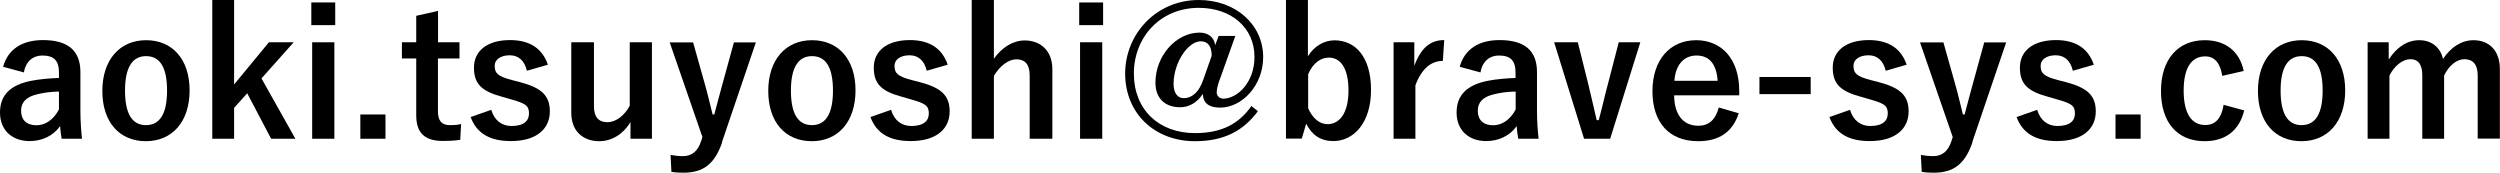
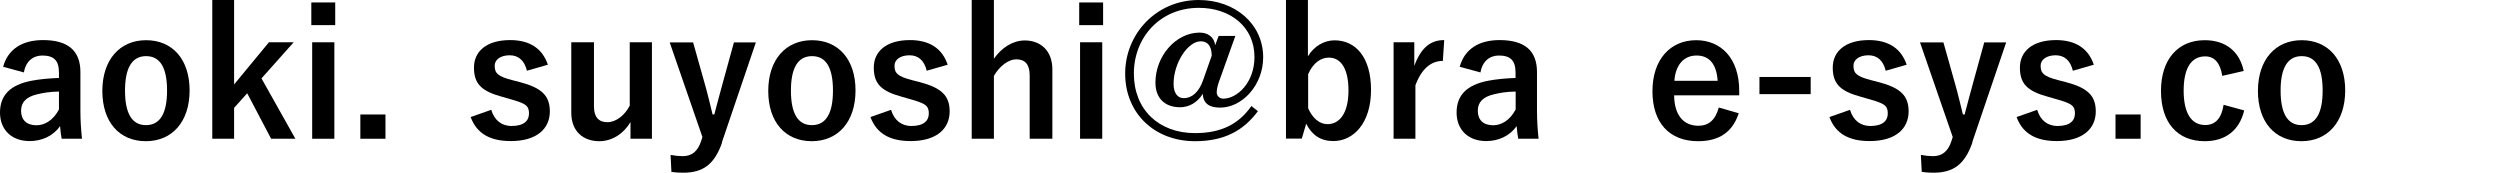
<svg xmlns="http://www.w3.org/2000/svg" id="_レイヤー_2" data-name="レイヤー 2" viewBox="0 0 203.97 14.08">
  <g id="_レイヤー_2-2" data-name=" レイヤー 2">
    <g>
      <path d="M.26,5.43c.4-1.42,1.55-2.16,3.25-2.16,2.03,0,3.05,.86,3.05,2.61v3.12c0,.92,.06,1.66,.13,2.32h-1.66c-.06-.34-.09-.57-.13-1.03-.56,.8-1.48,1.22-2.48,1.22-1.45,0-2.42-.9-2.42-2.33s.86-2.26,2.56-2.59c.67-.13,1.45-.2,2.25-.23v-.44c0-.99-.42-1.39-1.36-1.39-.75,0-1.35,.47-1.5,1.38l-1.69-.46Zm4.56,2.04c-.76,.01-1.32,.11-1.81,.23-.85,.2-1.29,.63-1.29,1.33,0,.75,.44,1.19,1.26,1.19,.69,0,1.38-.43,1.83-1.29v-1.46Z" />
      <path d="M15.47,7.38c0,2.55-1.42,4.14-3.57,4.14s-3.55-1.55-3.55-4.1,1.43-4.14,3.57-4.14,3.55,1.55,3.55,4.1Zm-5.27,.01c0,1.82,.54,2.82,1.71,2.82s1.72-.99,1.72-2.82-.54-2.81-1.71-2.81-1.72,1-1.72,2.81Z" />
      <path d="M21.33,6.39l2.77,4.93h-1.98l-1.95-3.71-1.07,1.19v2.52h-1.78V0h1.78V6.89l2.84-3.44h2.02l-2.62,2.94Z" />
      <path d="M27.35,2.05h-1.95V.2h1.95v1.85Zm-.07,9.27h-1.81V3.45h1.81v7.87Z" />
      <path d="M31.45,11.32h-2.05v-1.98h2.05v1.98Z" />
-       <path d="M35.73,3.45h1.76v1.32h-1.76v4.31c0,.79,.32,1.13,.97,1.13,.3,0,.59-.01,.92-.09l-.07,1.29c-.5,.07-.93,.09-1.4,.09-1.49,0-2.19-.64-2.19-2.09V4.77h-1.17v-1.32h1.17V1.29l1.78-.4V3.45Z" />
      <path d="M42.99,5.77c-.2-.84-.7-1.26-1.4-1.26-.77,0-1.23,.37-1.23,.85,0,.62,.26,.87,1.4,1.17l.66,.17c1.79,.47,2.44,1.12,2.44,2.39,0,1.4-1.05,2.42-3.18,2.42-1.66,0-2.78-.59-3.28-1.96l1.68-.59c.26,.89,.89,1.32,1.65,1.32,1.03,0,1.43-.44,1.43-1.02,0-.64-.27-.82-1.52-1.17l-.66-.19c-1.71-.46-2.31-1.07-2.31-2.39s1.03-2.24,2.95-2.24c1.65,0,2.65,.73,3.08,2.01l-1.71,.49Z" />
      <path d="M53.19,11.32h-1.75v-1.36c-.56,.95-1.5,1.56-2.55,1.56-1.27,0-2.28-.77-2.28-2.32V3.45h1.85v5.23c0,.89,.4,1.29,1.1,1.29s1.42-.57,1.82-1.35V3.45h1.81v7.87Z" />
      <path d="M58.92,11.61c-.62,1.8-1.56,2.48-3.17,2.48-.3,0-.6-.01-.97-.07l-.07-1.38c.39,.07,.69,.1,1,.1,.73,0,1.22-.39,1.49-1.22l.11-.34-2.67-7.72h1.91l.93,3.3c.26,.9,.43,1.66,.66,2.58h.14c.24-.89,.44-1.69,.7-2.61l.9-3.27h1.79l-2.77,8.15Z" />
      <path d="M69.8,7.38c0,2.55-1.42,4.14-3.57,4.14s-3.55-1.55-3.55-4.1,1.43-4.14,3.57-4.14,3.55,1.55,3.55,4.1Zm-5.27,.01c0,1.82,.54,2.82,1.71,2.82s1.72-.99,1.72-2.82-.54-2.81-1.71-2.81-1.72,1-1.72,2.81Z" />
      <path d="M75.61,5.77c-.2-.84-.7-1.26-1.4-1.26-.77,0-1.23,.37-1.23,.85,0,.62,.26,.87,1.4,1.17l.66,.17c1.79,.47,2.44,1.12,2.44,2.39,0,1.4-1.05,2.42-3.18,2.42-1.66,0-2.78-.59-3.28-1.96l1.68-.59c.26,.89,.89,1.32,1.65,1.32,1.03,0,1.43-.44,1.43-1.02,0-.64-.27-.82-1.52-1.17l-.66-.19c-1.71-.46-2.31-1.07-2.31-2.39s1.03-2.24,2.95-2.24c1.65,0,2.65,.73,3.08,2.01l-1.71,.49Z" />
      <path d="M81.09,4.79c.63-.89,1.53-1.49,2.52-1.49,1.3,0,2.25,.85,2.25,2.35v5.67h-1.85V6.16c0-.92-.39-1.32-1.09-1.32-.63,0-1.35,.53-1.83,1.35v5.13h-1.81V0h1.81V4.79Z" />
      <path d="M90,2.05h-1.95V.2h1.95v1.85Zm-.07,9.27h-1.81V3.45h1.81v7.87Z" />
      <path d="M99.48,6.58c-.17,.49-.21,.76-.21,.97,0,.29,.26,.5,.53,.5,1.13,0,2.55-1.3,2.55-3.4,0-2.41-1.91-4.01-4.54-4.01-3.17,0-5.3,2.42-5.3,5.36s2.03,4.86,4.99,4.86c2.16,0,3.58-.75,4.6-2.21l.53,.42c-1.17,1.59-2.76,2.45-5.13,2.45-3.31,0-5.7-2.28-5.7-5.52s2.55-6,6-6c3.01,0,5.26,1.99,5.26,4.67,0,2.29-1.72,4.11-3.51,4.11-.93,0-1.38-.37-1.42-1.12-.47,.75-1.16,1.09-1.85,1.09-1.22,0-2.01-.72-2.01-2.01,0-2.15,1.65-4.08,3.61-4.08,.66,0,1.19,.36,1.26,1.03l.29-.76h1.36l-1.3,3.64Zm-.62-2.03c0-.79-.33-1.18-.89-1.18-1.05,0-2.22,1.75-2.22,3.48,0,.73,.32,1.16,.83,1.16,.67,0,1.25-.5,1.59-1.5l.69-1.96Z" />
      <path d="M106.72,4.58c.5-.82,1.32-1.29,2.16-1.29,1.71,0,2.98,1.36,2.98,4.05s-1.42,4.17-3.08,4.17c-1.02,0-1.75-.49-2.21-1.42l-.36,1.22h-1.29V0h1.79V4.58Zm0,4.23c.36,.83,.93,1.32,1.59,1.32,.95,0,1.71-.85,1.71-2.75s-.7-2.68-1.6-2.68c-.67,0-1.29,.44-1.69,1.35v2.77Z" />
      <path d="M117.72,4.97c-.95,0-1.73,.62-2.24,1.99v4.36h-1.78V3.45h1.69v1.93c.56-1.55,1.38-2.11,2.44-2.11l-.11,1.69Z" />
      <path d="M119.1,5.43c.4-1.42,1.55-2.16,3.25-2.16,2.04,0,3.05,.86,3.05,2.61v3.12c0,.92,.06,1.66,.13,2.32h-1.66c-.06-.34-.09-.57-.13-1.03-.56,.8-1.48,1.22-2.48,1.22-1.45,0-2.42-.9-2.42-2.33s.86-2.26,2.56-2.59c.67-.13,1.45-.2,2.25-.23v-.44c0-.99-.42-1.39-1.36-1.39-.75,0-1.35,.47-1.5,1.38l-1.69-.46Zm4.56,2.04c-.76,.01-1.32,.11-1.8,.23-.85,.2-1.29,.63-1.29,1.33,0,.75,.44,1.19,1.26,1.19,.69,0,1.38-.43,1.83-1.29v-1.46Z" />
-       <path d="M131.37,11.32h-2.13l-2.44-7.87h1.93l.82,3.28c.27,1.08,.46,1.98,.72,3.07h.17c.29-1.07,.49-2.01,.79-3.11l.84-3.24h1.76l-2.46,7.87Z" />
      <path d="M136.59,7.78c.01,1.49,.67,2.48,1.98,2.48,.82,0,1.39-.46,1.66-1.49l1.63,.47c-.49,1.5-1.56,2.28-3.31,2.28-2.35,0-3.73-1.5-3.73-4.08s1.45-4.16,3.57-4.16c2.01,0,3.51,1.46,3.51,4.13v.37h-5.32Zm3.55-1.19c-.09-1.32-.65-2.06-1.72-2.06s-1.72,.8-1.81,2.06h3.53Z" />
      <path d="M147.73,7.68h-4.18v-1.4h4.18v1.4Z" />
      <path d="M153.85,5.77c-.2-.84-.7-1.26-1.4-1.26-.77,0-1.23,.37-1.23,.85,0,.62,.26,.87,1.4,1.17l.66,.17c1.79,.47,2.44,1.12,2.44,2.39,0,1.4-1.05,2.42-3.18,2.42-1.66,0-2.78-.59-3.28-1.96l1.68-.59c.26,.89,.89,1.32,1.65,1.32,1.03,0,1.43-.44,1.43-1.02,0-.64-.27-.82-1.52-1.17l-.66-.19c-1.71-.46-2.31-1.07-2.31-2.39s1.03-2.24,2.95-2.24c1.65,0,2.65,.73,3.08,2.01l-1.7,.49Z" />
      <path d="M160.93,11.61c-.62,1.8-1.56,2.48-3.17,2.48-.3,0-.6-.01-.97-.07l-.07-1.38c.39,.07,.69,.1,1,.1,.73,0,1.22-.39,1.49-1.22l.11-.34-2.67-7.72h1.91l.93,3.3c.26,.9,.43,1.66,.66,2.58h.14c.24-.89,.44-1.69,.7-2.61l.9-3.27h1.79l-2.77,8.15Z" />
      <path d="M169.12,5.77c-.2-.84-.7-1.26-1.4-1.26-.77,0-1.23,.37-1.23,.85,0,.62,.26,.87,1.4,1.17l.66,.17c1.79,.47,2.44,1.12,2.44,2.39,0,1.4-1.05,2.42-3.18,2.42-1.66,0-2.78-.59-3.28-1.96l1.68-.59c.26,.89,.89,1.32,1.65,1.32,1.03,0,1.43-.44,1.43-1.02,0-.64-.27-.82-1.52-1.17l-.66-.19c-1.71-.46-2.31-1.07-2.31-2.39s1.03-2.24,2.95-2.24c1.65,0,2.65,.73,3.08,2.01l-1.7,.49Z" />
      <path d="M174.65,11.32h-2.05v-1.98h2.05v1.98Z" />
      <path d="M181.31,6.19c-.17-1.09-.66-1.59-1.39-1.59-1.16,0-1.76,.99-1.76,2.79s.6,2.81,1.76,2.81c.84,0,1.33-.56,1.5-1.65l1.68,.46c-.39,1.63-1.53,2.51-3.22,2.51-2.24,0-3.57-1.53-3.57-4.1s1.38-4.14,3.57-4.14c1.69,0,2.84,.9,3.18,2.51l-1.75,.4Z" />
      <path d="M191.34,7.38c0,2.55-1.42,4.14-3.57,4.14s-3.55-1.55-3.55-4.1,1.43-4.14,3.57-4.14,3.55,1.55,3.55,4.1Zm-5.27,.01c0,1.82,.54,2.82,1.71,2.82s1.72-.99,1.72-2.82-.54-2.81-1.71-2.81-1.72,1-1.72,2.81Z" />
-       <path d="M194.91,4.83c.62-.95,1.46-1.55,2.48-1.55s1.73,.62,1.93,1.53c.62-.93,1.48-1.53,2.49-1.53,1.28,0,2.15,.85,2.15,2.36v5.67h-1.81V6.15c0-.89-.39-1.32-1.09-1.32-.62,0-1.28,.54-1.65,1.33v5.16h-1.78V6.15c0-.9-.34-1.32-.97-1.32s-1.3,.53-1.71,1.33v5.16h-1.78V3.45h1.72v1.38Z" />
    </g>
  </g>
</svg>